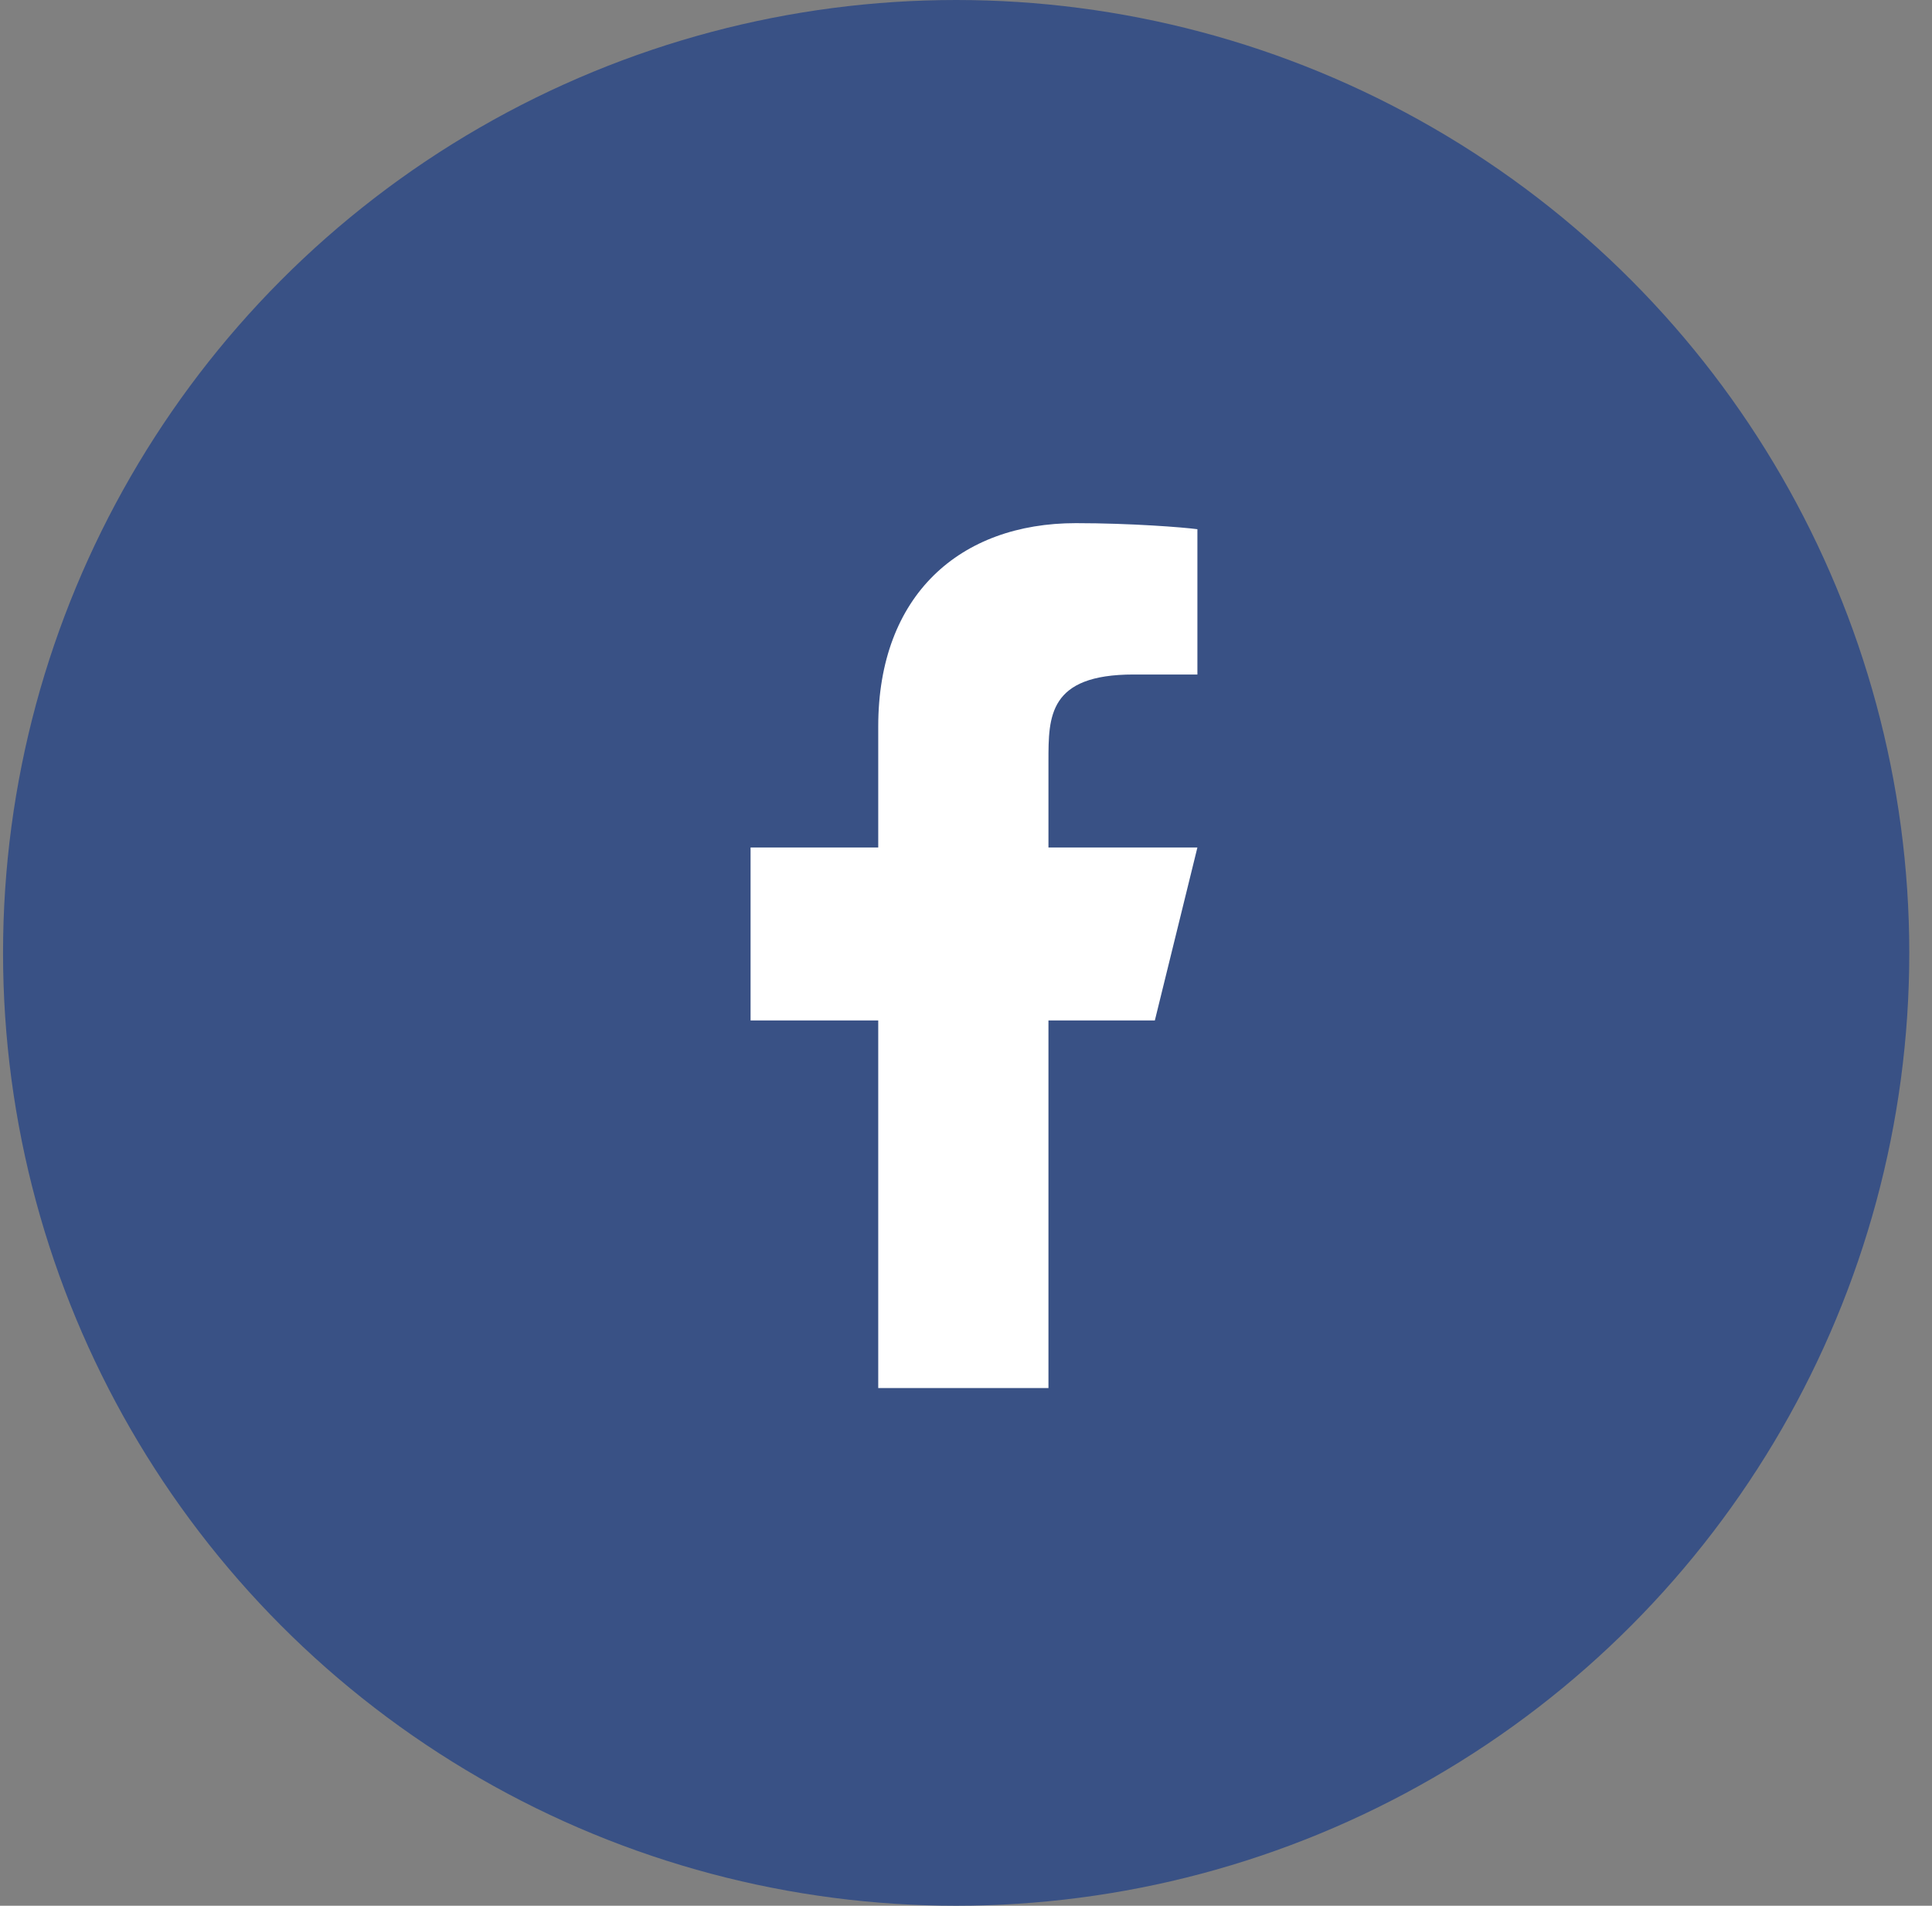
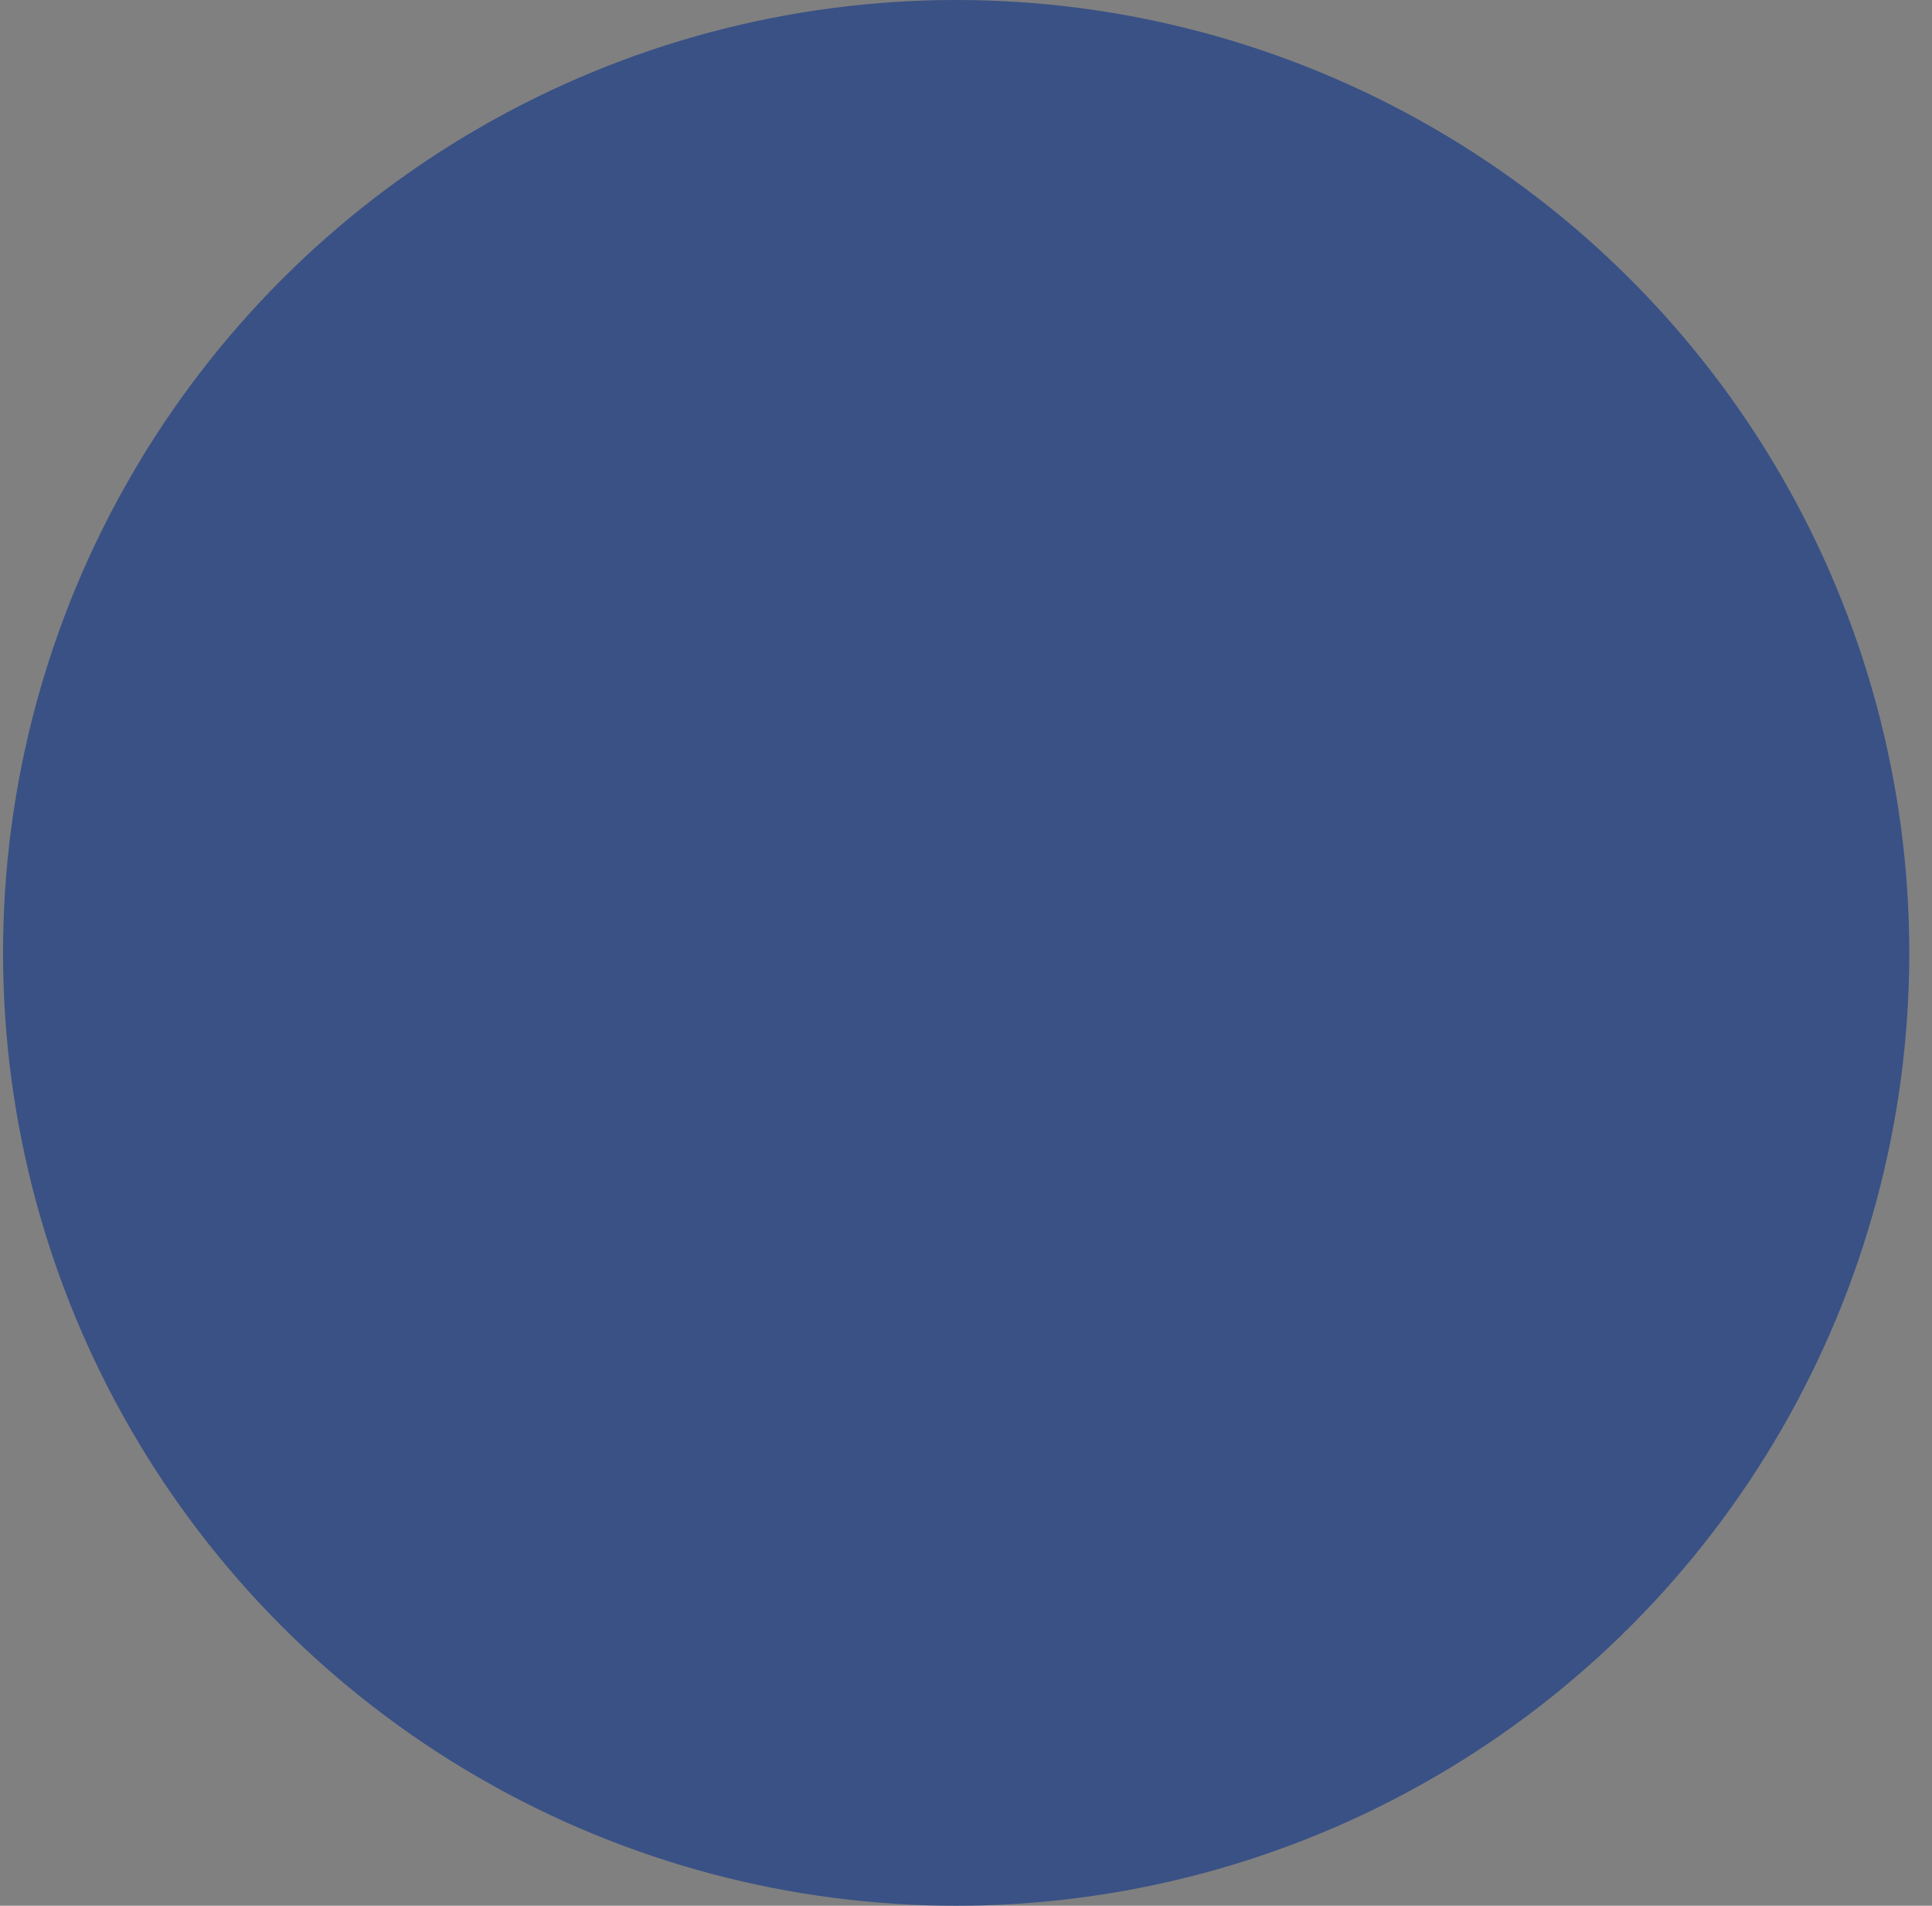
<svg xmlns="http://www.w3.org/2000/svg" width="75" height="74" viewBox="0 0 75 74" fill="none">
  <rect x="0" y="0" width="75" height="74" fill="#808080" stroke="none" />
  <g id="Group 98">
    <circle id="Ellipse 14" cx="37.118" cy="37" r="37" fill="#395185" />
-     <path id="Vector" d="M40.701 39.624H44.831L46.483 32.908H40.701V29.549C40.701 27.82 40.701 26.191 44.005 26.191H46.483V20.549C45.944 20.476 43.911 20.314 41.763 20.314C37.278 20.314 34.093 23.096 34.093 28.206V32.908H29.137V39.624H34.093V53.898H40.701V39.624Z" fill="white" />
  </g>
</svg>